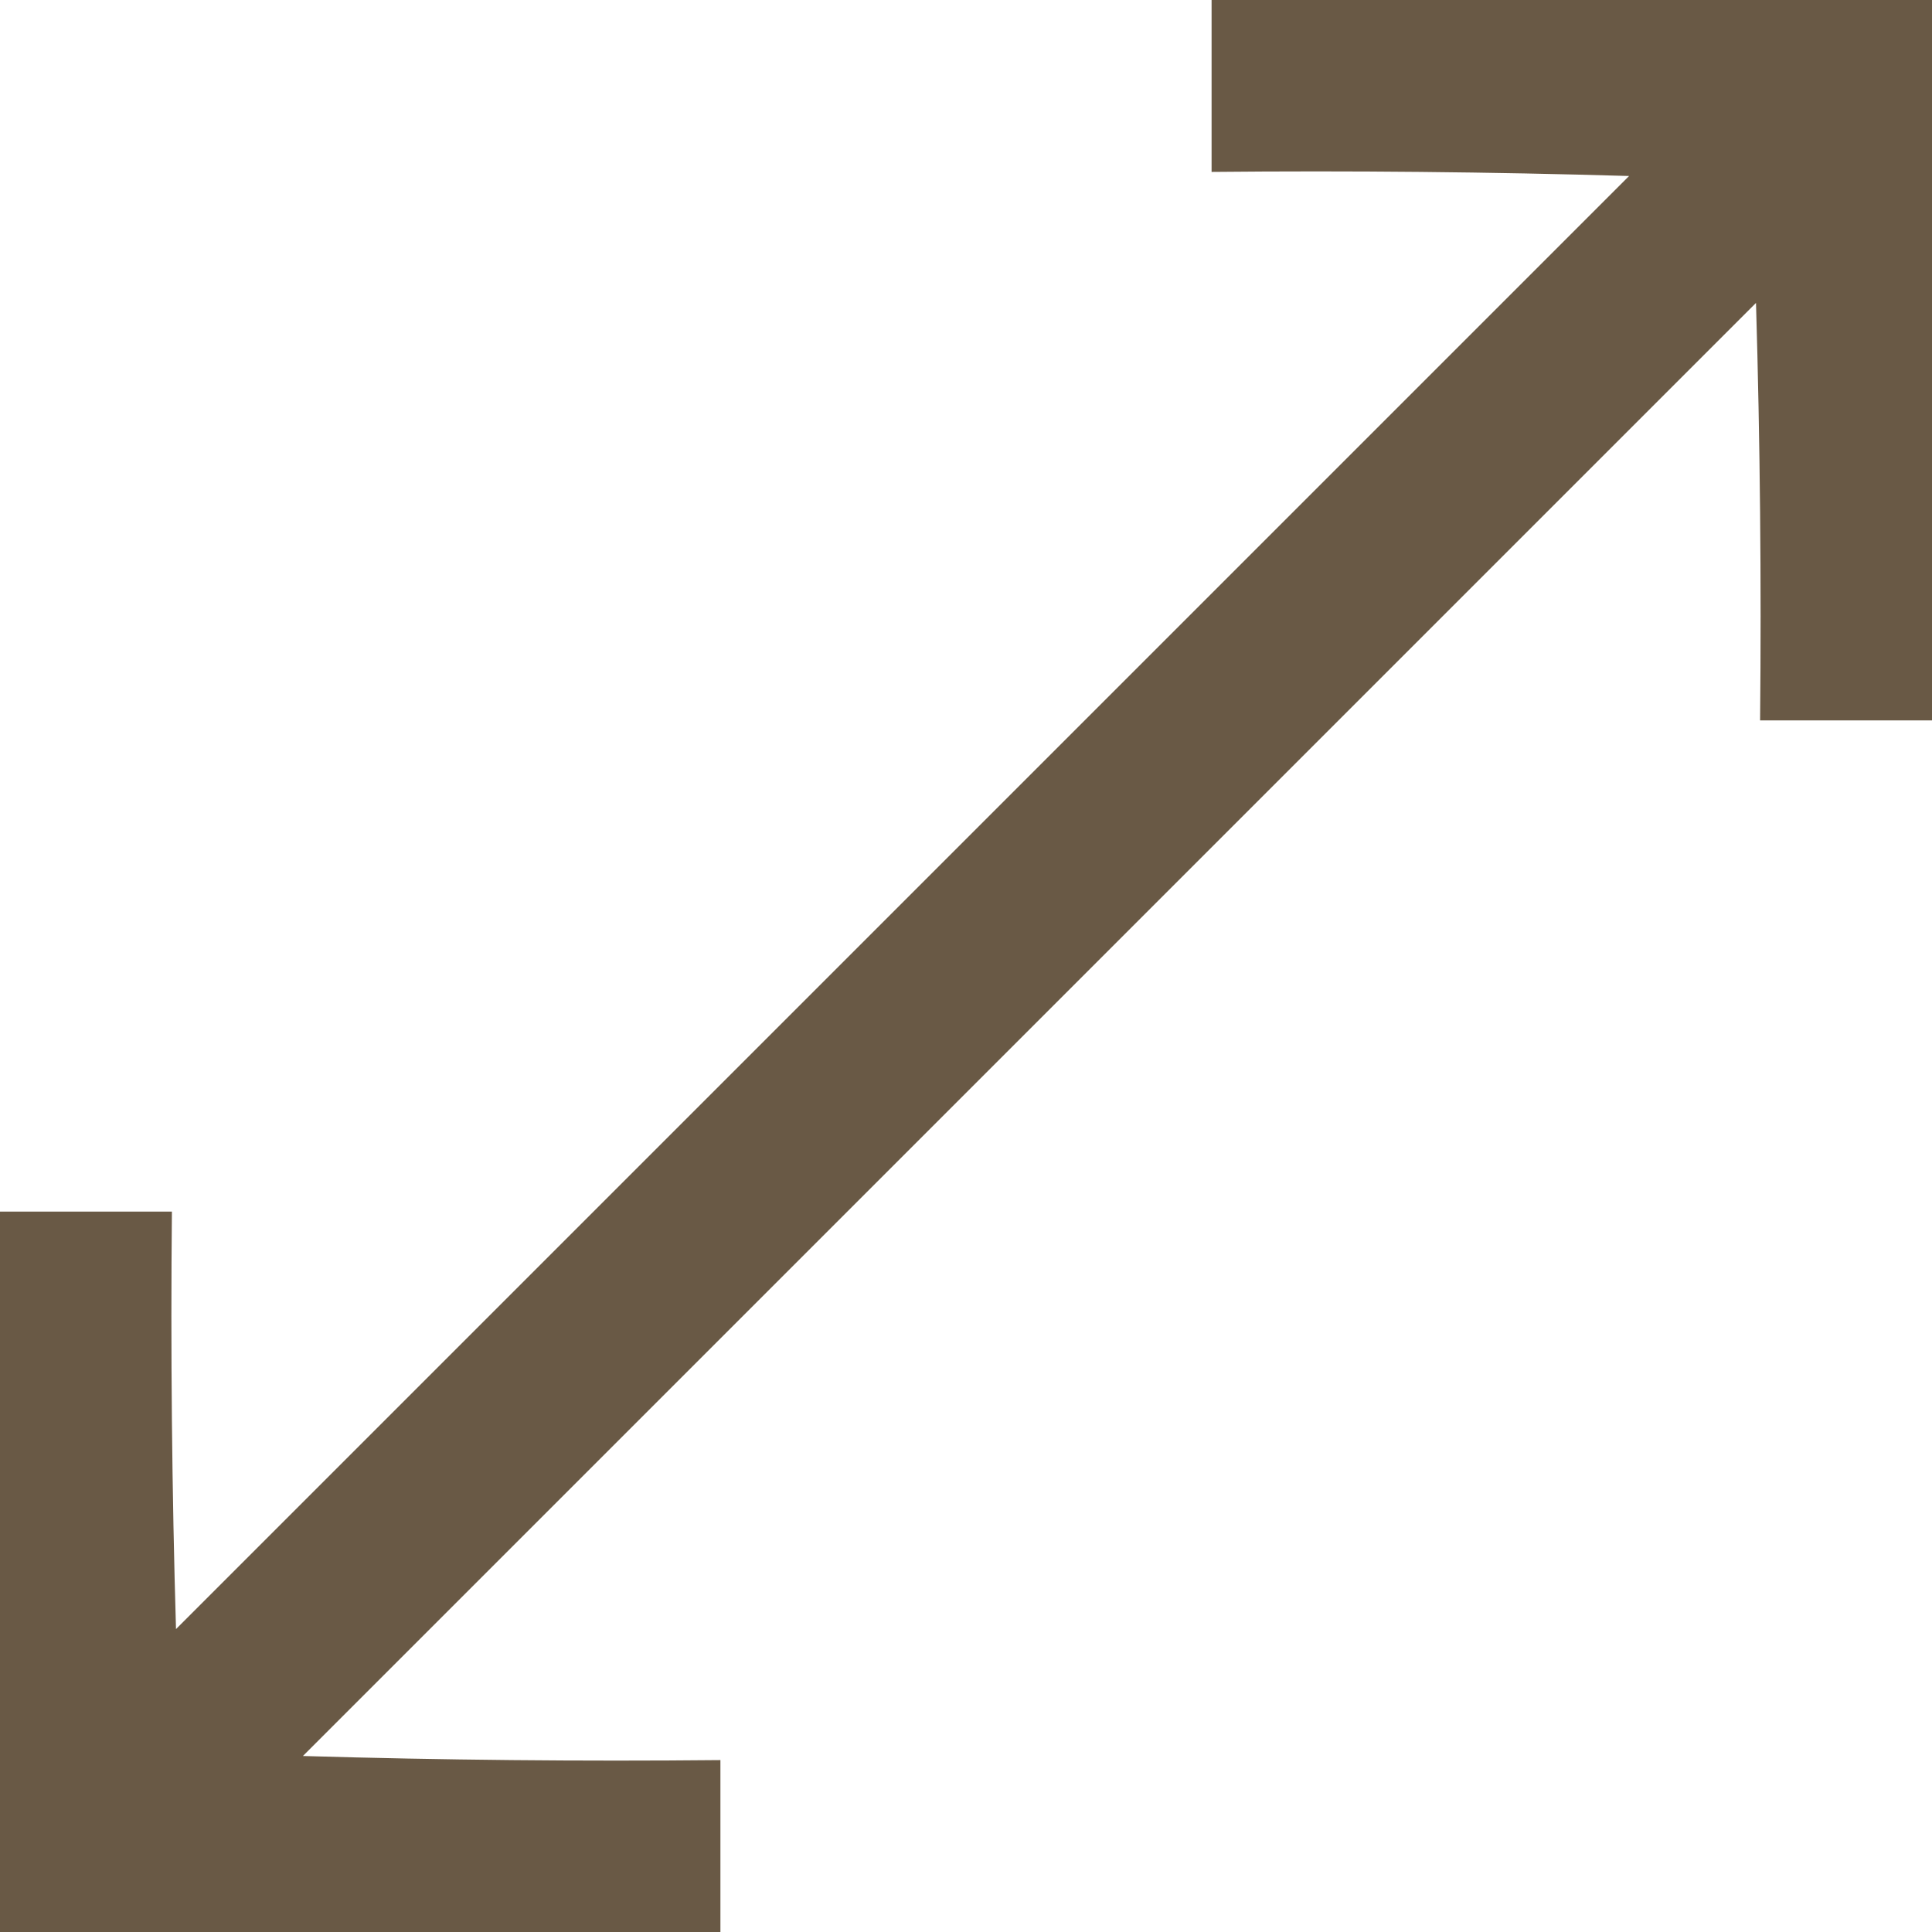
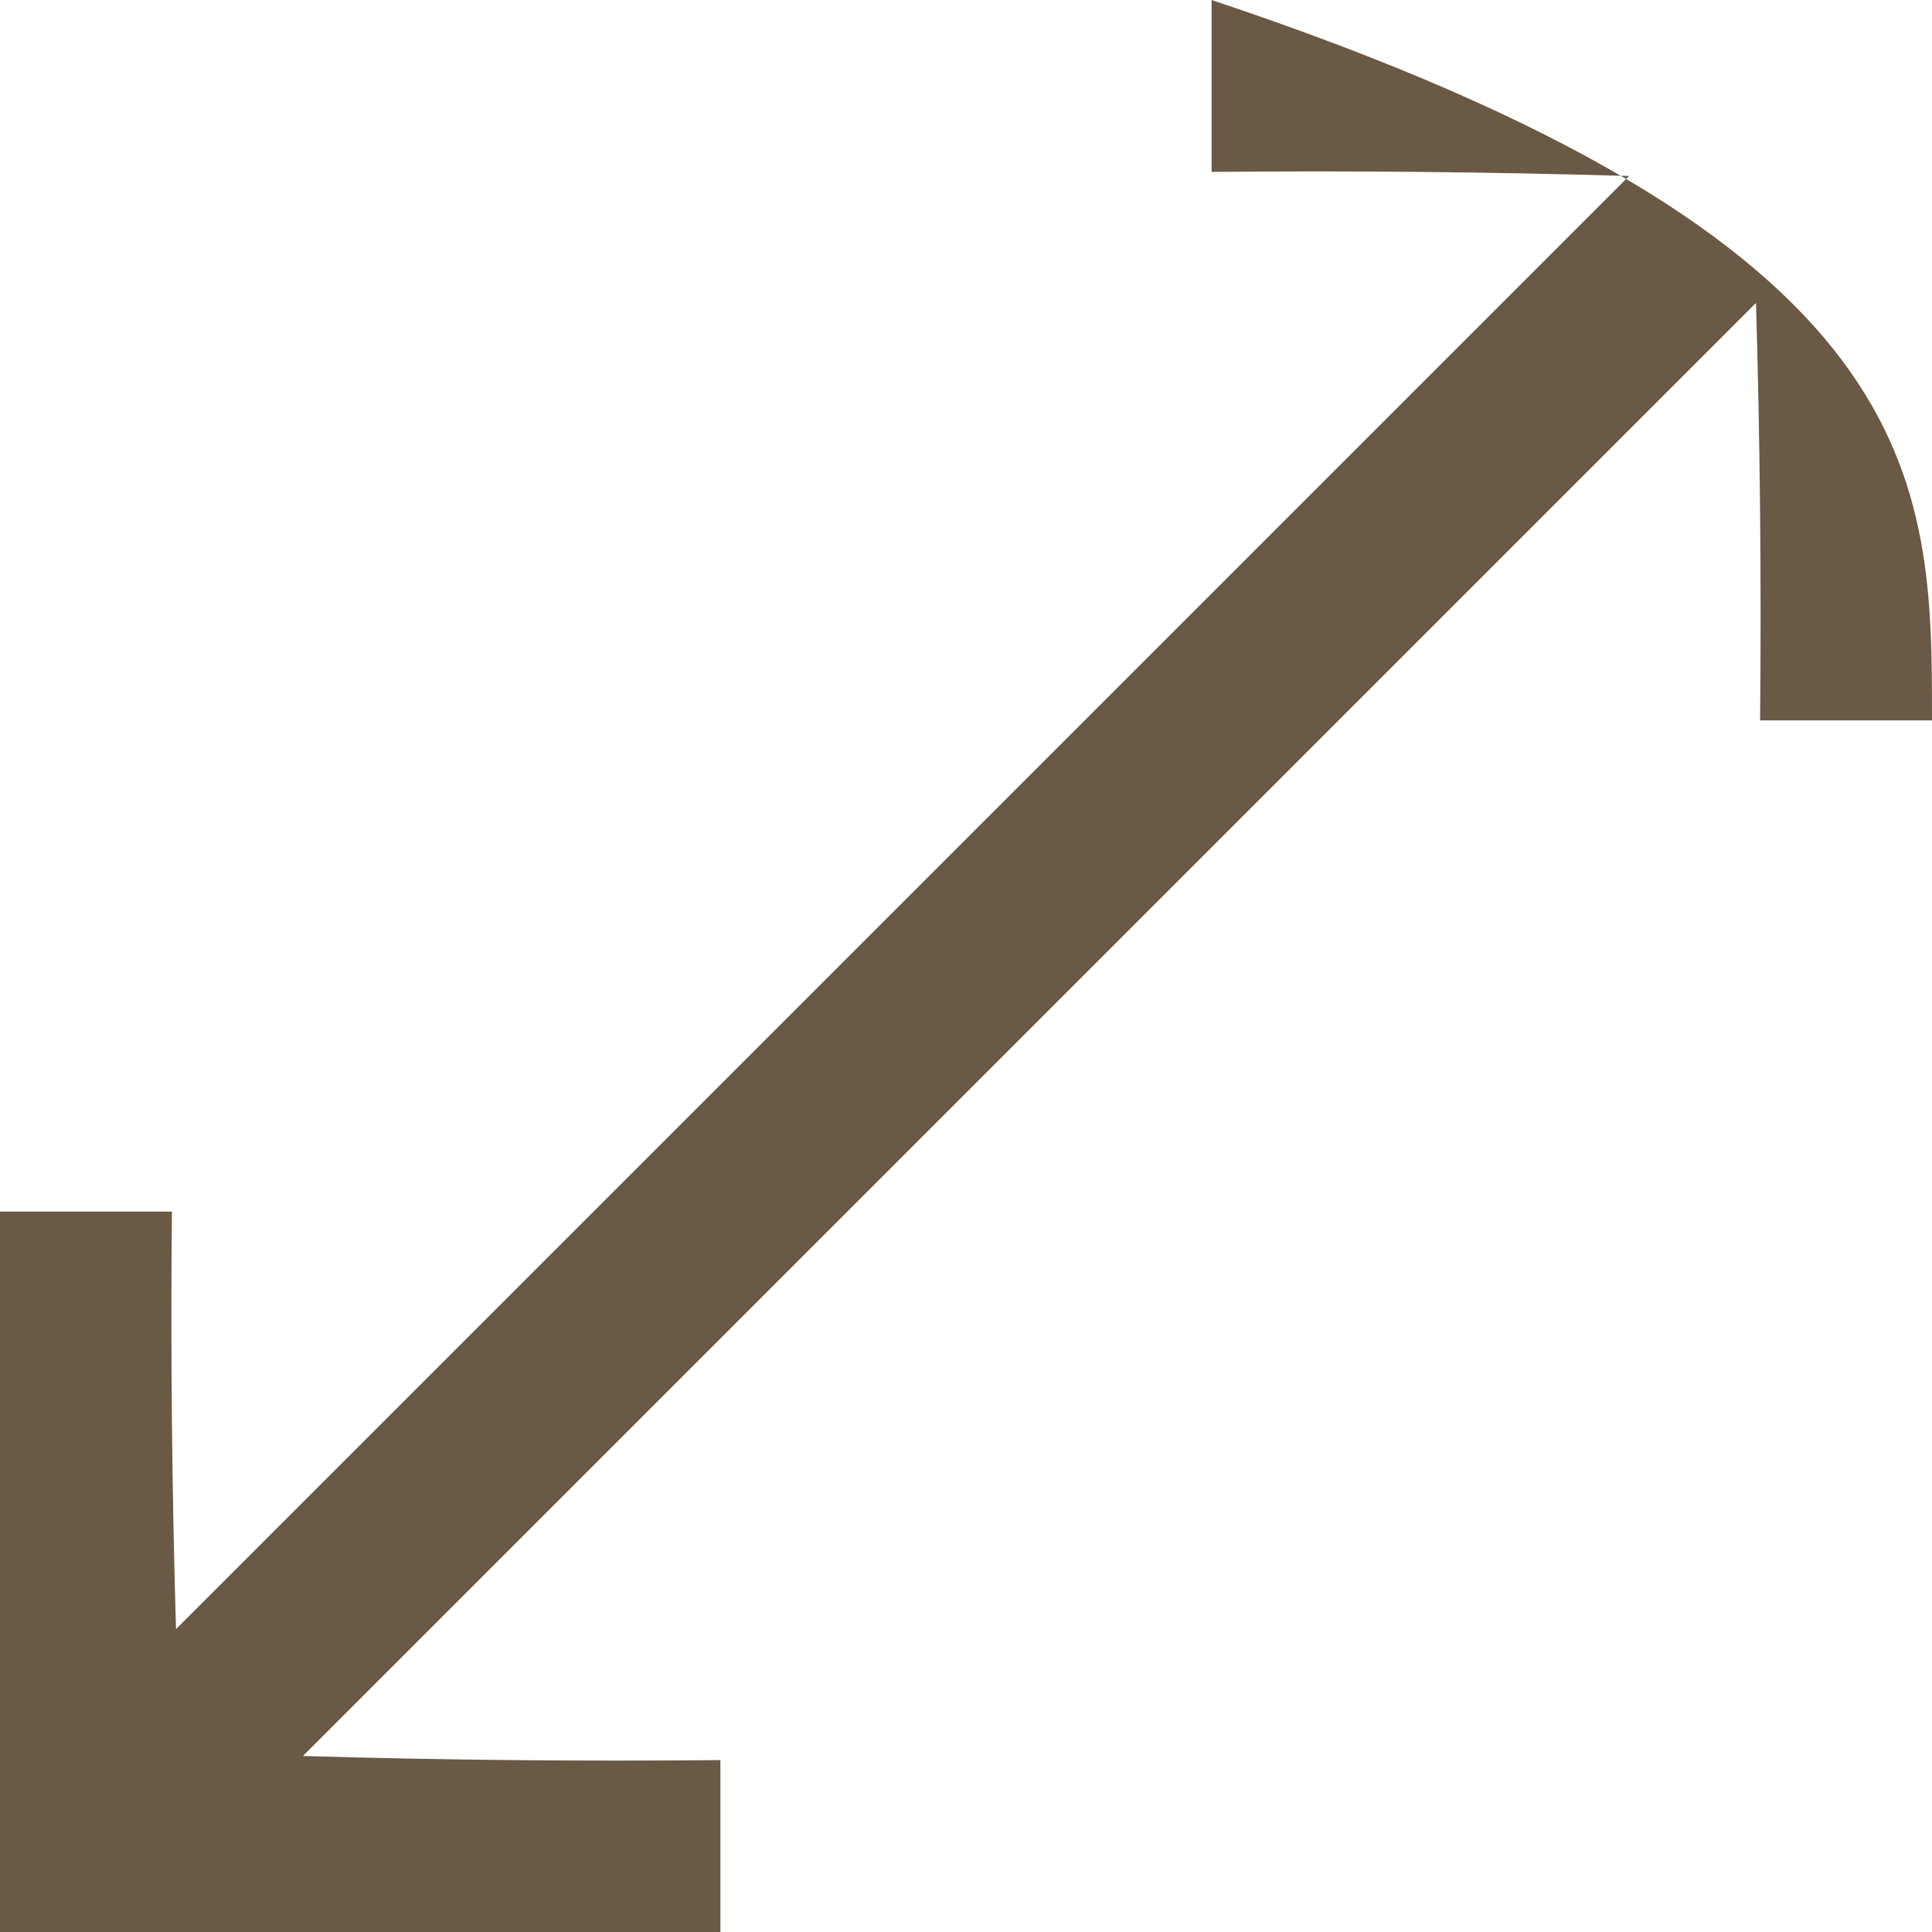
<svg xmlns="http://www.w3.org/2000/svg" width="51" height="51" viewBox="0 0 51 51" fill="none">
-   <path opacity="0.954" fill-rule="evenodd" clip-rule="evenodd" d="M31.983 0C38.322 0 44.661 0 51 0C51 6.339 51 12.678 51 19.017C49.487 19.017 47.975 19.017 46.462 19.017C46.498 15.343 46.462 11.669 46.354 7.996C33.568 20.782 20.782 33.568 7.996 46.354C11.669 46.462 15.343 46.498 19.017 46.462C19.017 47.975 19.017 49.487 19.017 51C12.678 51 6.339 51 0 51C0 44.661 0 38.322 0 31.983C1.513 31.983 3.025 31.983 4.538 31.983C4.502 35.657 4.538 39.331 4.646 43.004C17.432 30.218 30.218 17.432 43.004 4.646C39.331 4.538 35.657 4.502 31.983 4.538C31.983 3.025 31.983 1.513 31.983 0Z" fill="#3C270D" fill-opacity="0.8" />
+   <path opacity="0.954" fill-rule="evenodd" clip-rule="evenodd" d="M31.983 0C51 6.339 51 12.678 51 19.017C49.487 19.017 47.975 19.017 46.462 19.017C46.498 15.343 46.462 11.669 46.354 7.996C33.568 20.782 20.782 33.568 7.996 46.354C11.669 46.462 15.343 46.498 19.017 46.462C19.017 47.975 19.017 49.487 19.017 51C12.678 51 6.339 51 0 51C0 44.661 0 38.322 0 31.983C1.513 31.983 3.025 31.983 4.538 31.983C4.502 35.657 4.538 39.331 4.646 43.004C17.432 30.218 30.218 17.432 43.004 4.646C39.331 4.538 35.657 4.502 31.983 4.538C31.983 3.025 31.983 1.513 31.983 0Z" fill="#3C270D" fill-opacity="0.8" />
</svg>